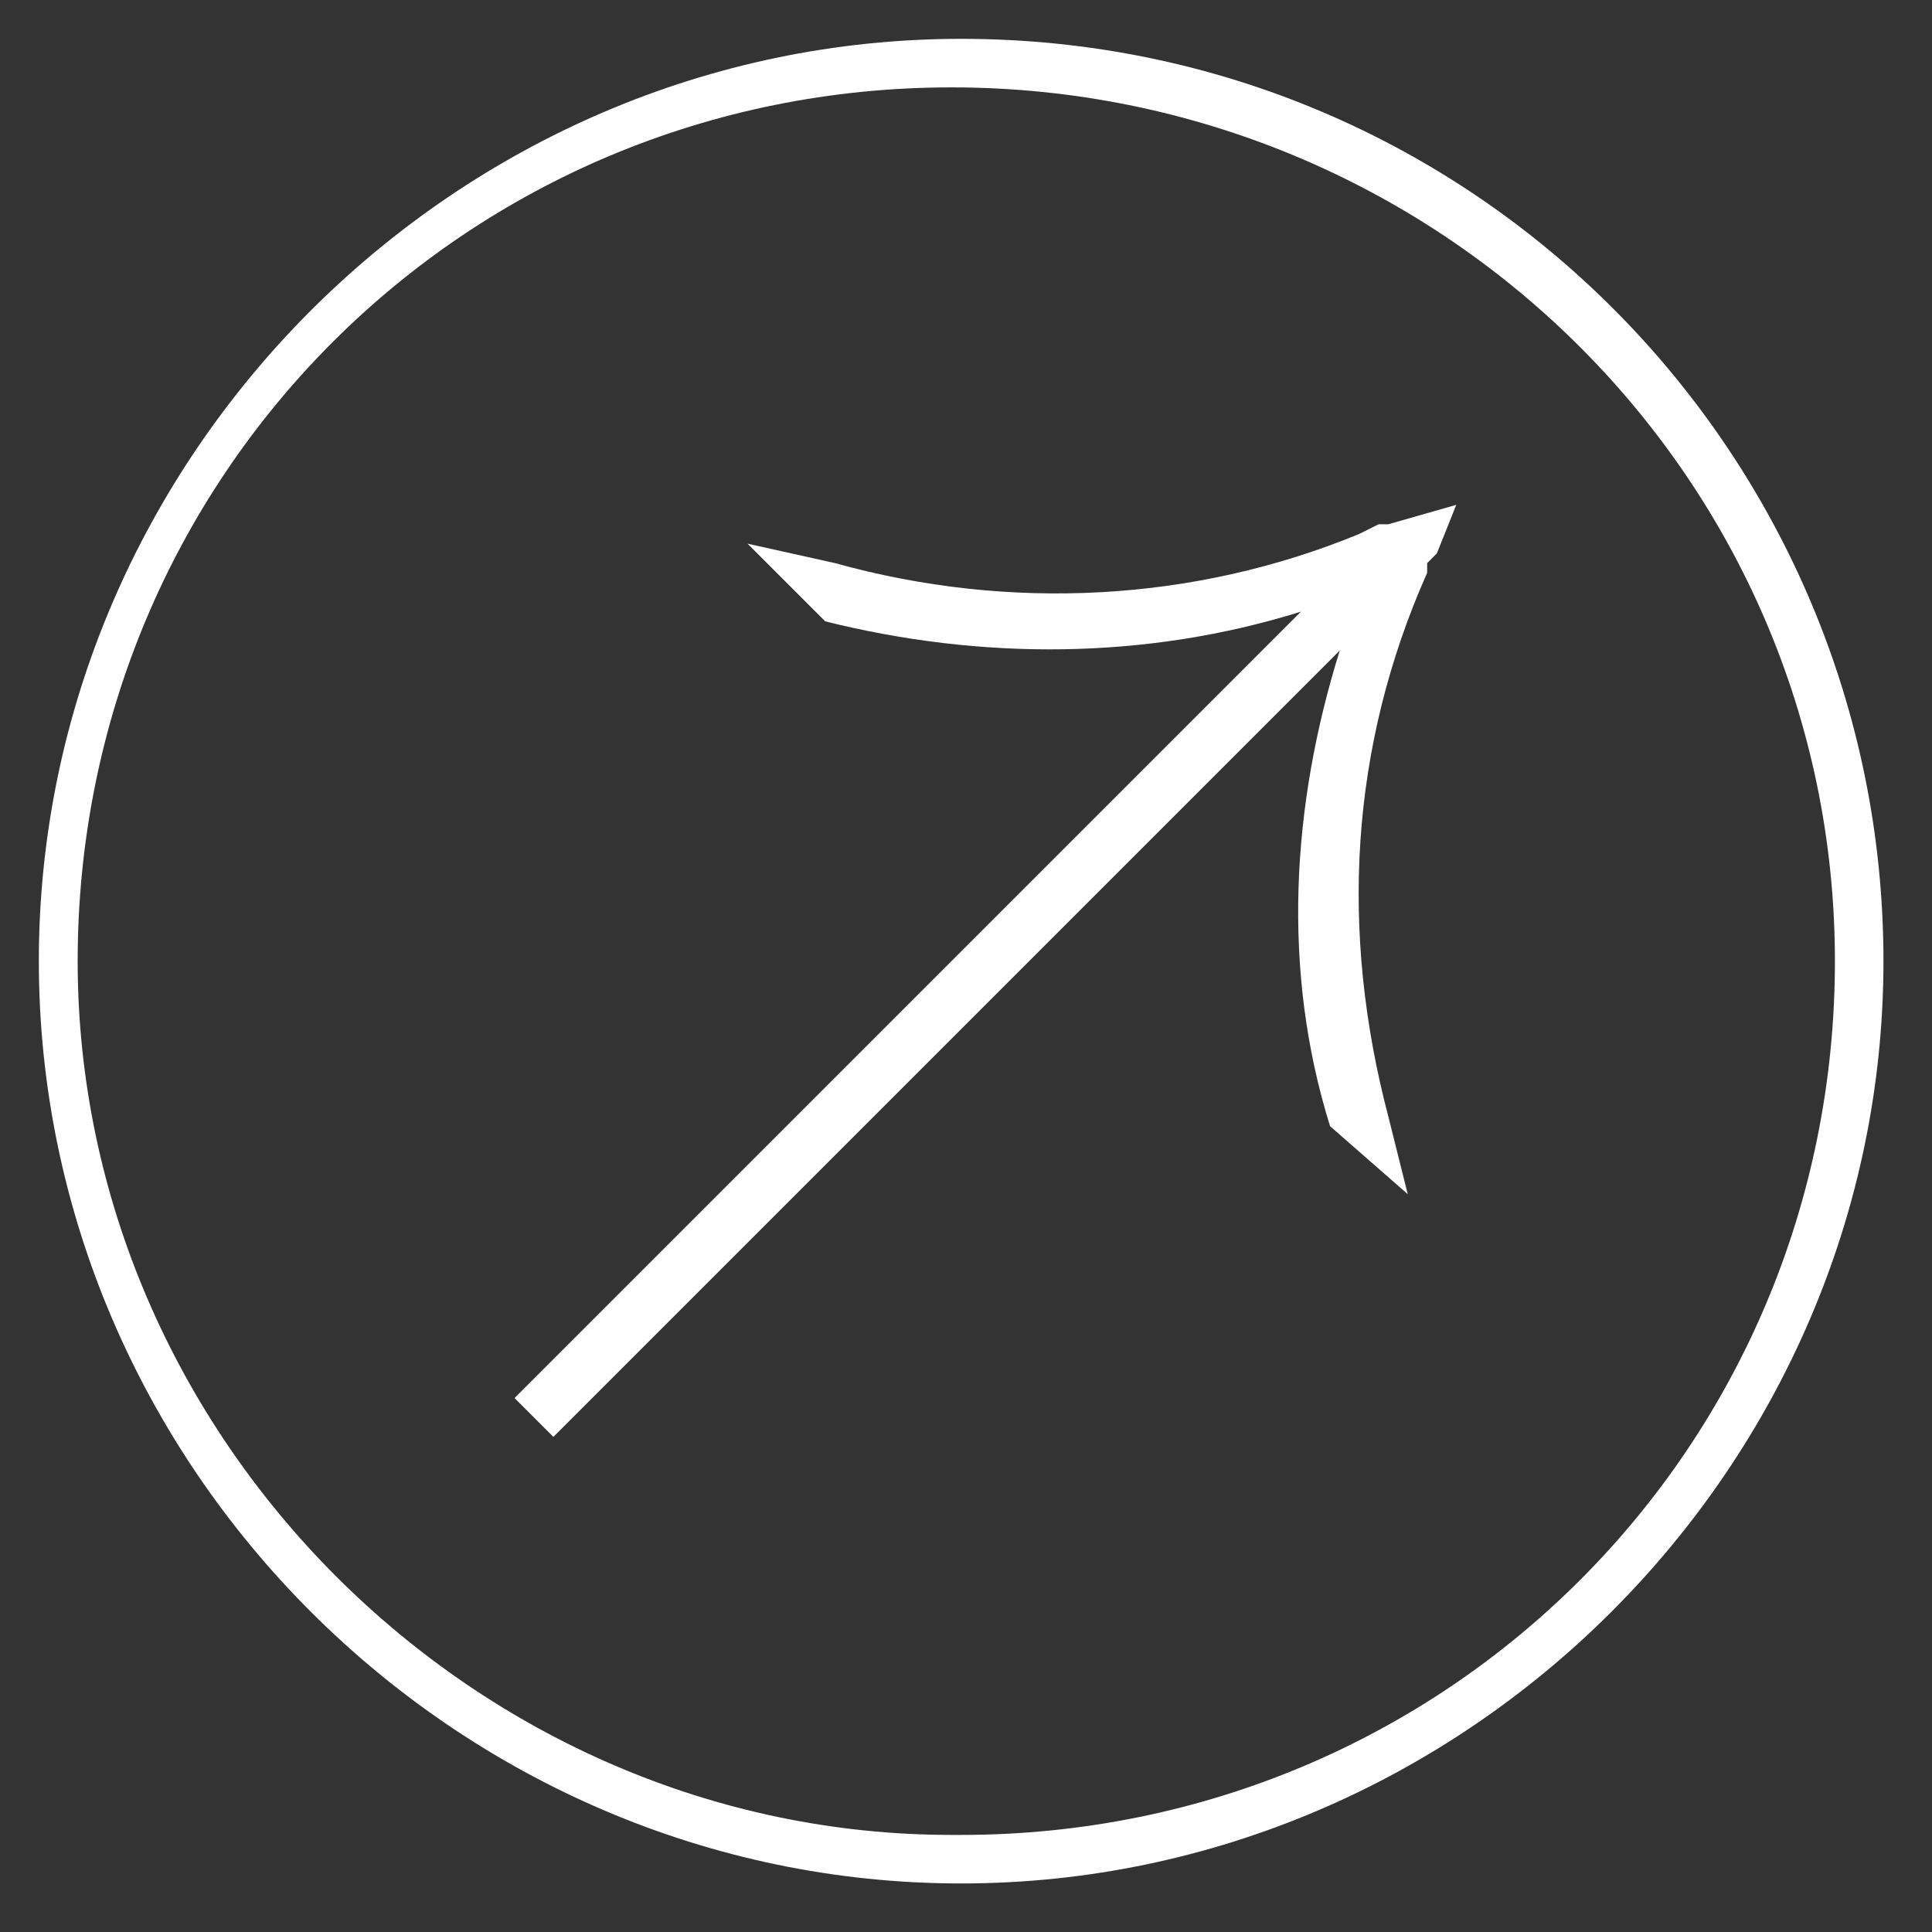
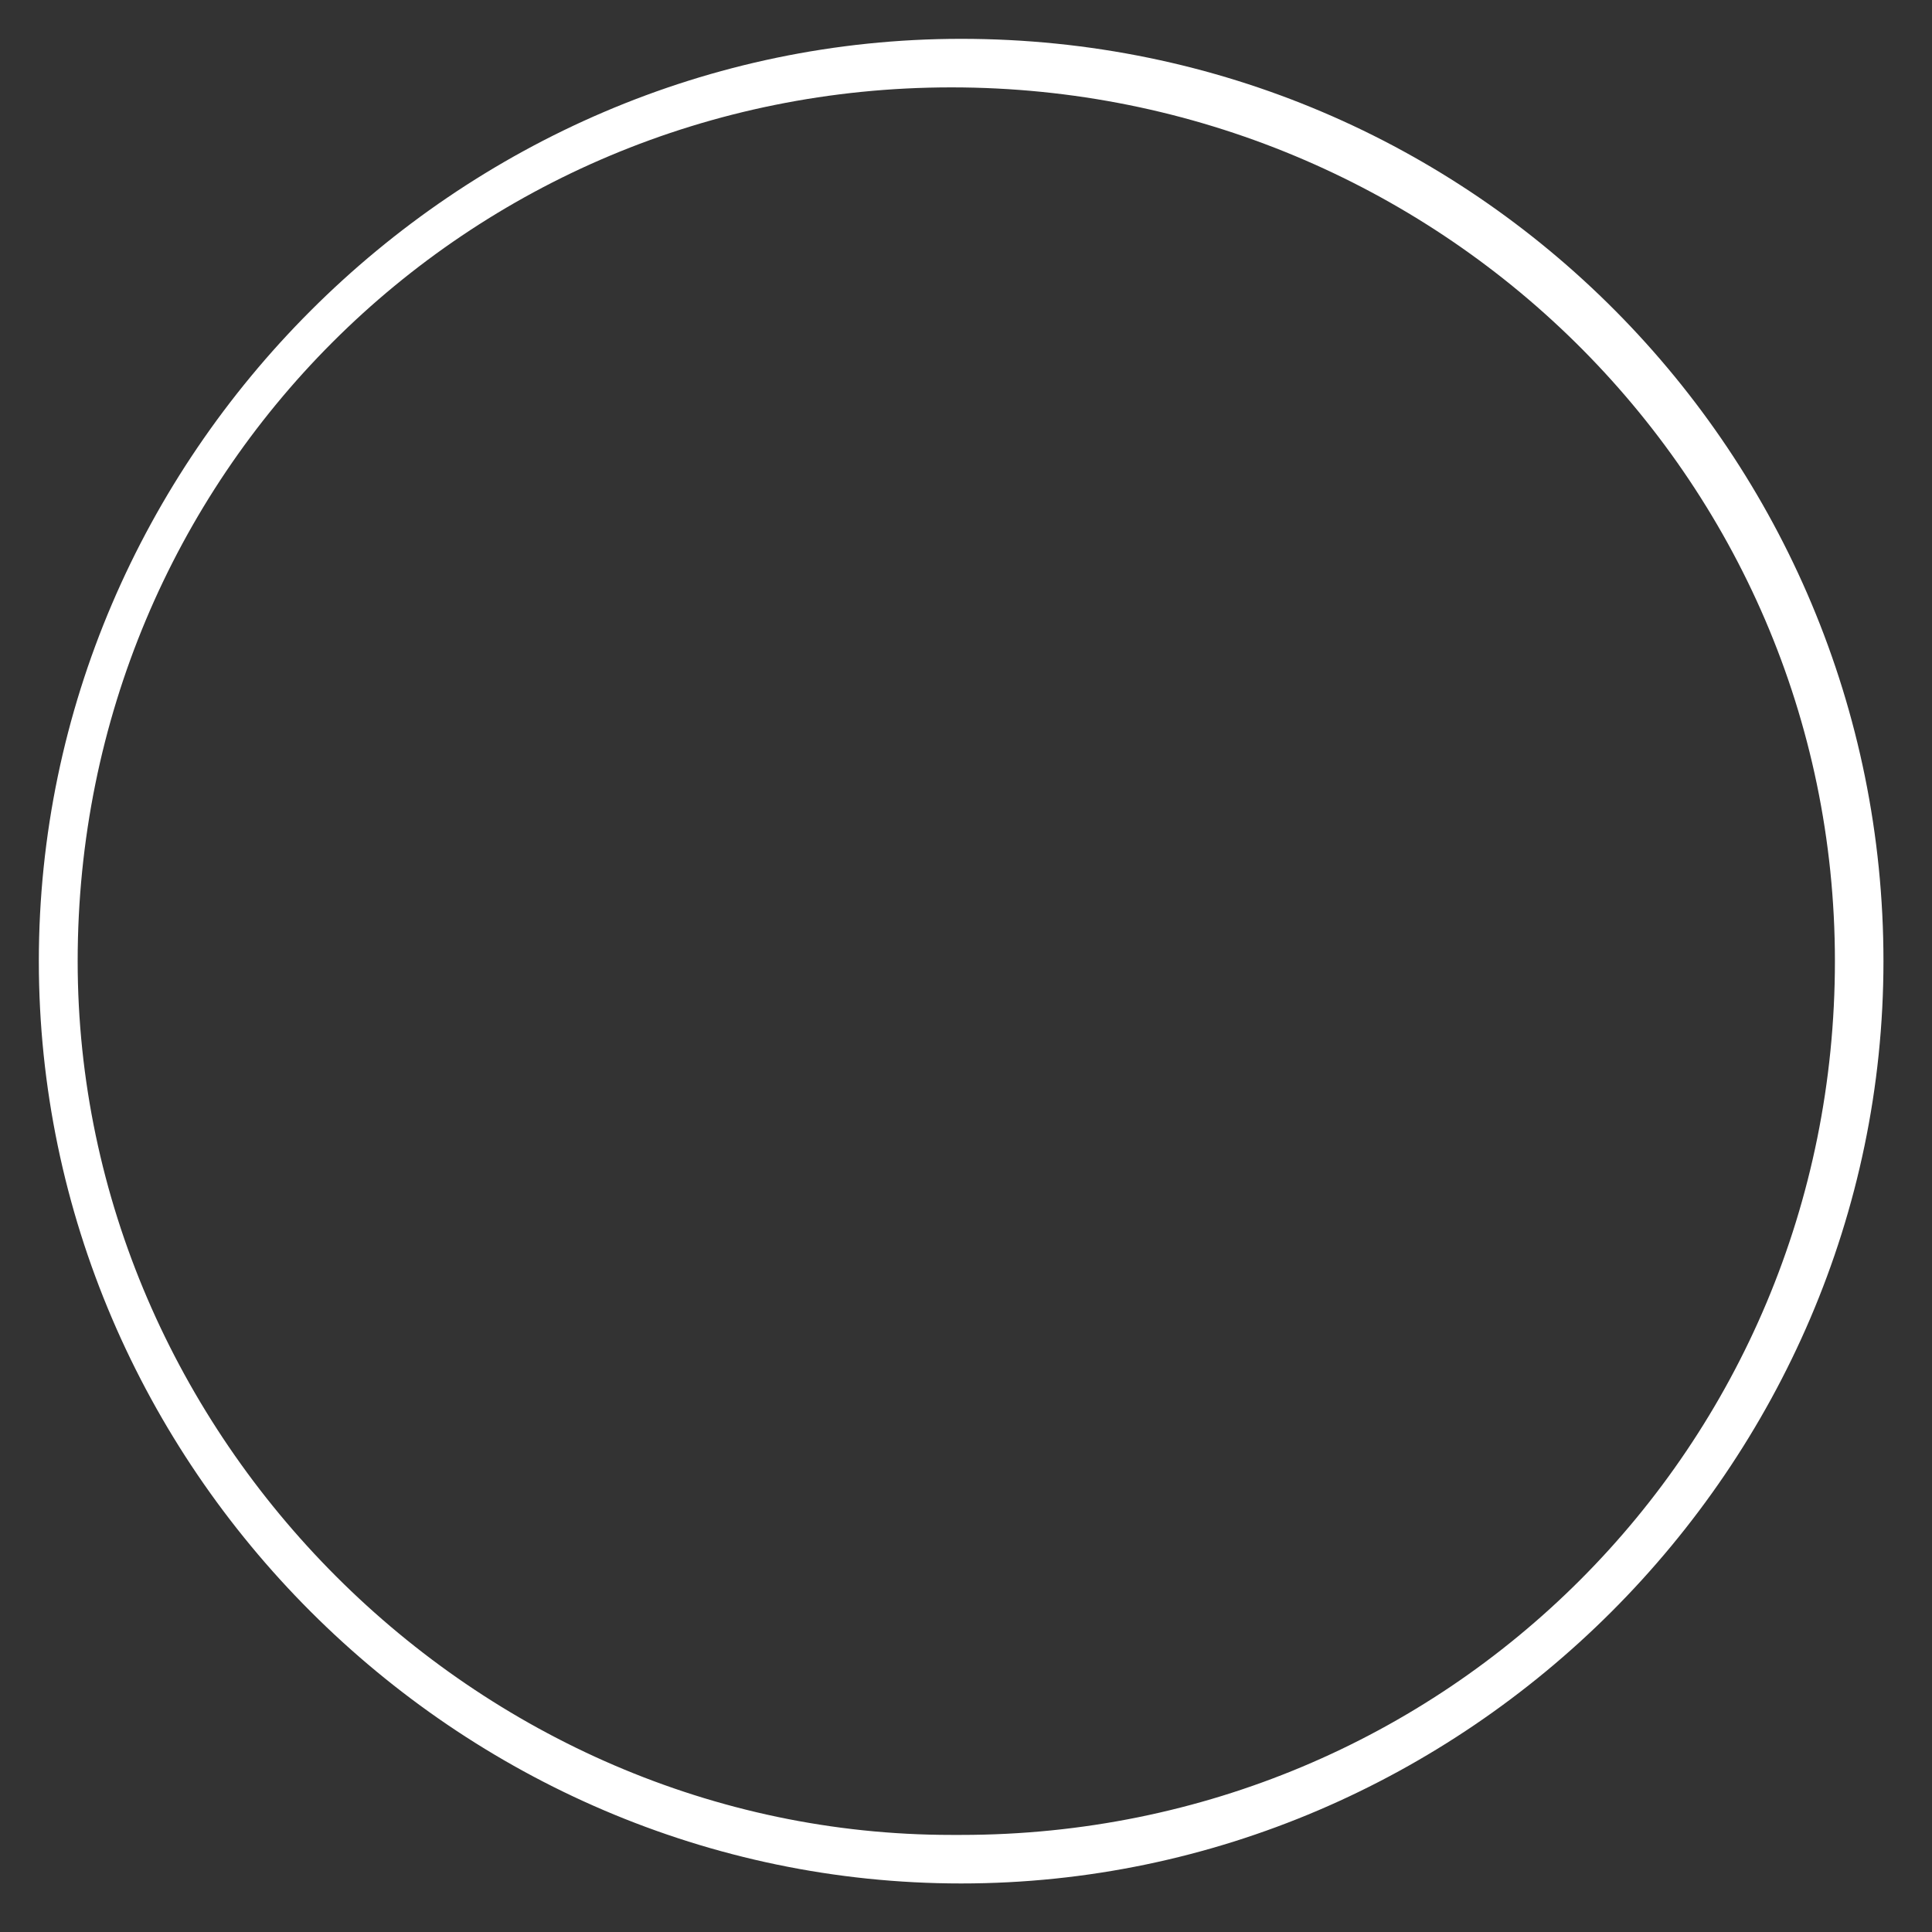
<svg xmlns="http://www.w3.org/2000/svg" version="1.1" id="katman_2_00000018227490838223485040000004650577905363898257_" x="0px" y="0px" viewBox="0 0 19.9 19.9" style="enable-background:new 0 0 19.9 19.9;" xml:space="preserve">
  <rect x="0" y="0" width="19.9" height="19.9" fill="#333333" stroke="none" />
  <style type="text/css">
	.st0{fill:#FFFFFF;}
</style>
  <g>
    <path class="st0" d="M9.9,0.4c-5.2,0-9.5,4.3-9.5,9.5c0,5.2,4.3,9.5,9.5,9.5c5.2,0,9.5-4.3,9.5-9.5C19.4,4.7,15.2,0.4,9.9,0.4z    M18.9,9.9c0,5-4,9-9,9H9.8v0c-4.9,0-9-4.1-9-9c0-5,4-9,9-9S18.9,4.9,18.9,9.9z" />
-     <path class="st0" d="M14.3,5.4L14.3,5.4l-0.1,0L14,5.5h0l0,0c-1.7,0.7-3.6,0.8-5.4,0.3L7.7,5.6l0.8,0.8h0c1.6,0.4,3.3,0.4,4.9-0.1   l-8.1,8.1l0.4,0.4l8.1-8.1c-0.5,1.6-0.6,3.3-0.1,4.9v0l0.8,0.7l-0.2-0.8c-0.5-1.9-0.4-3.8,0.4-5.6l0-0.1l0.1-0.1l0,0l0.2-0.5   L14.3,5.4z" />
  </g>
</svg>